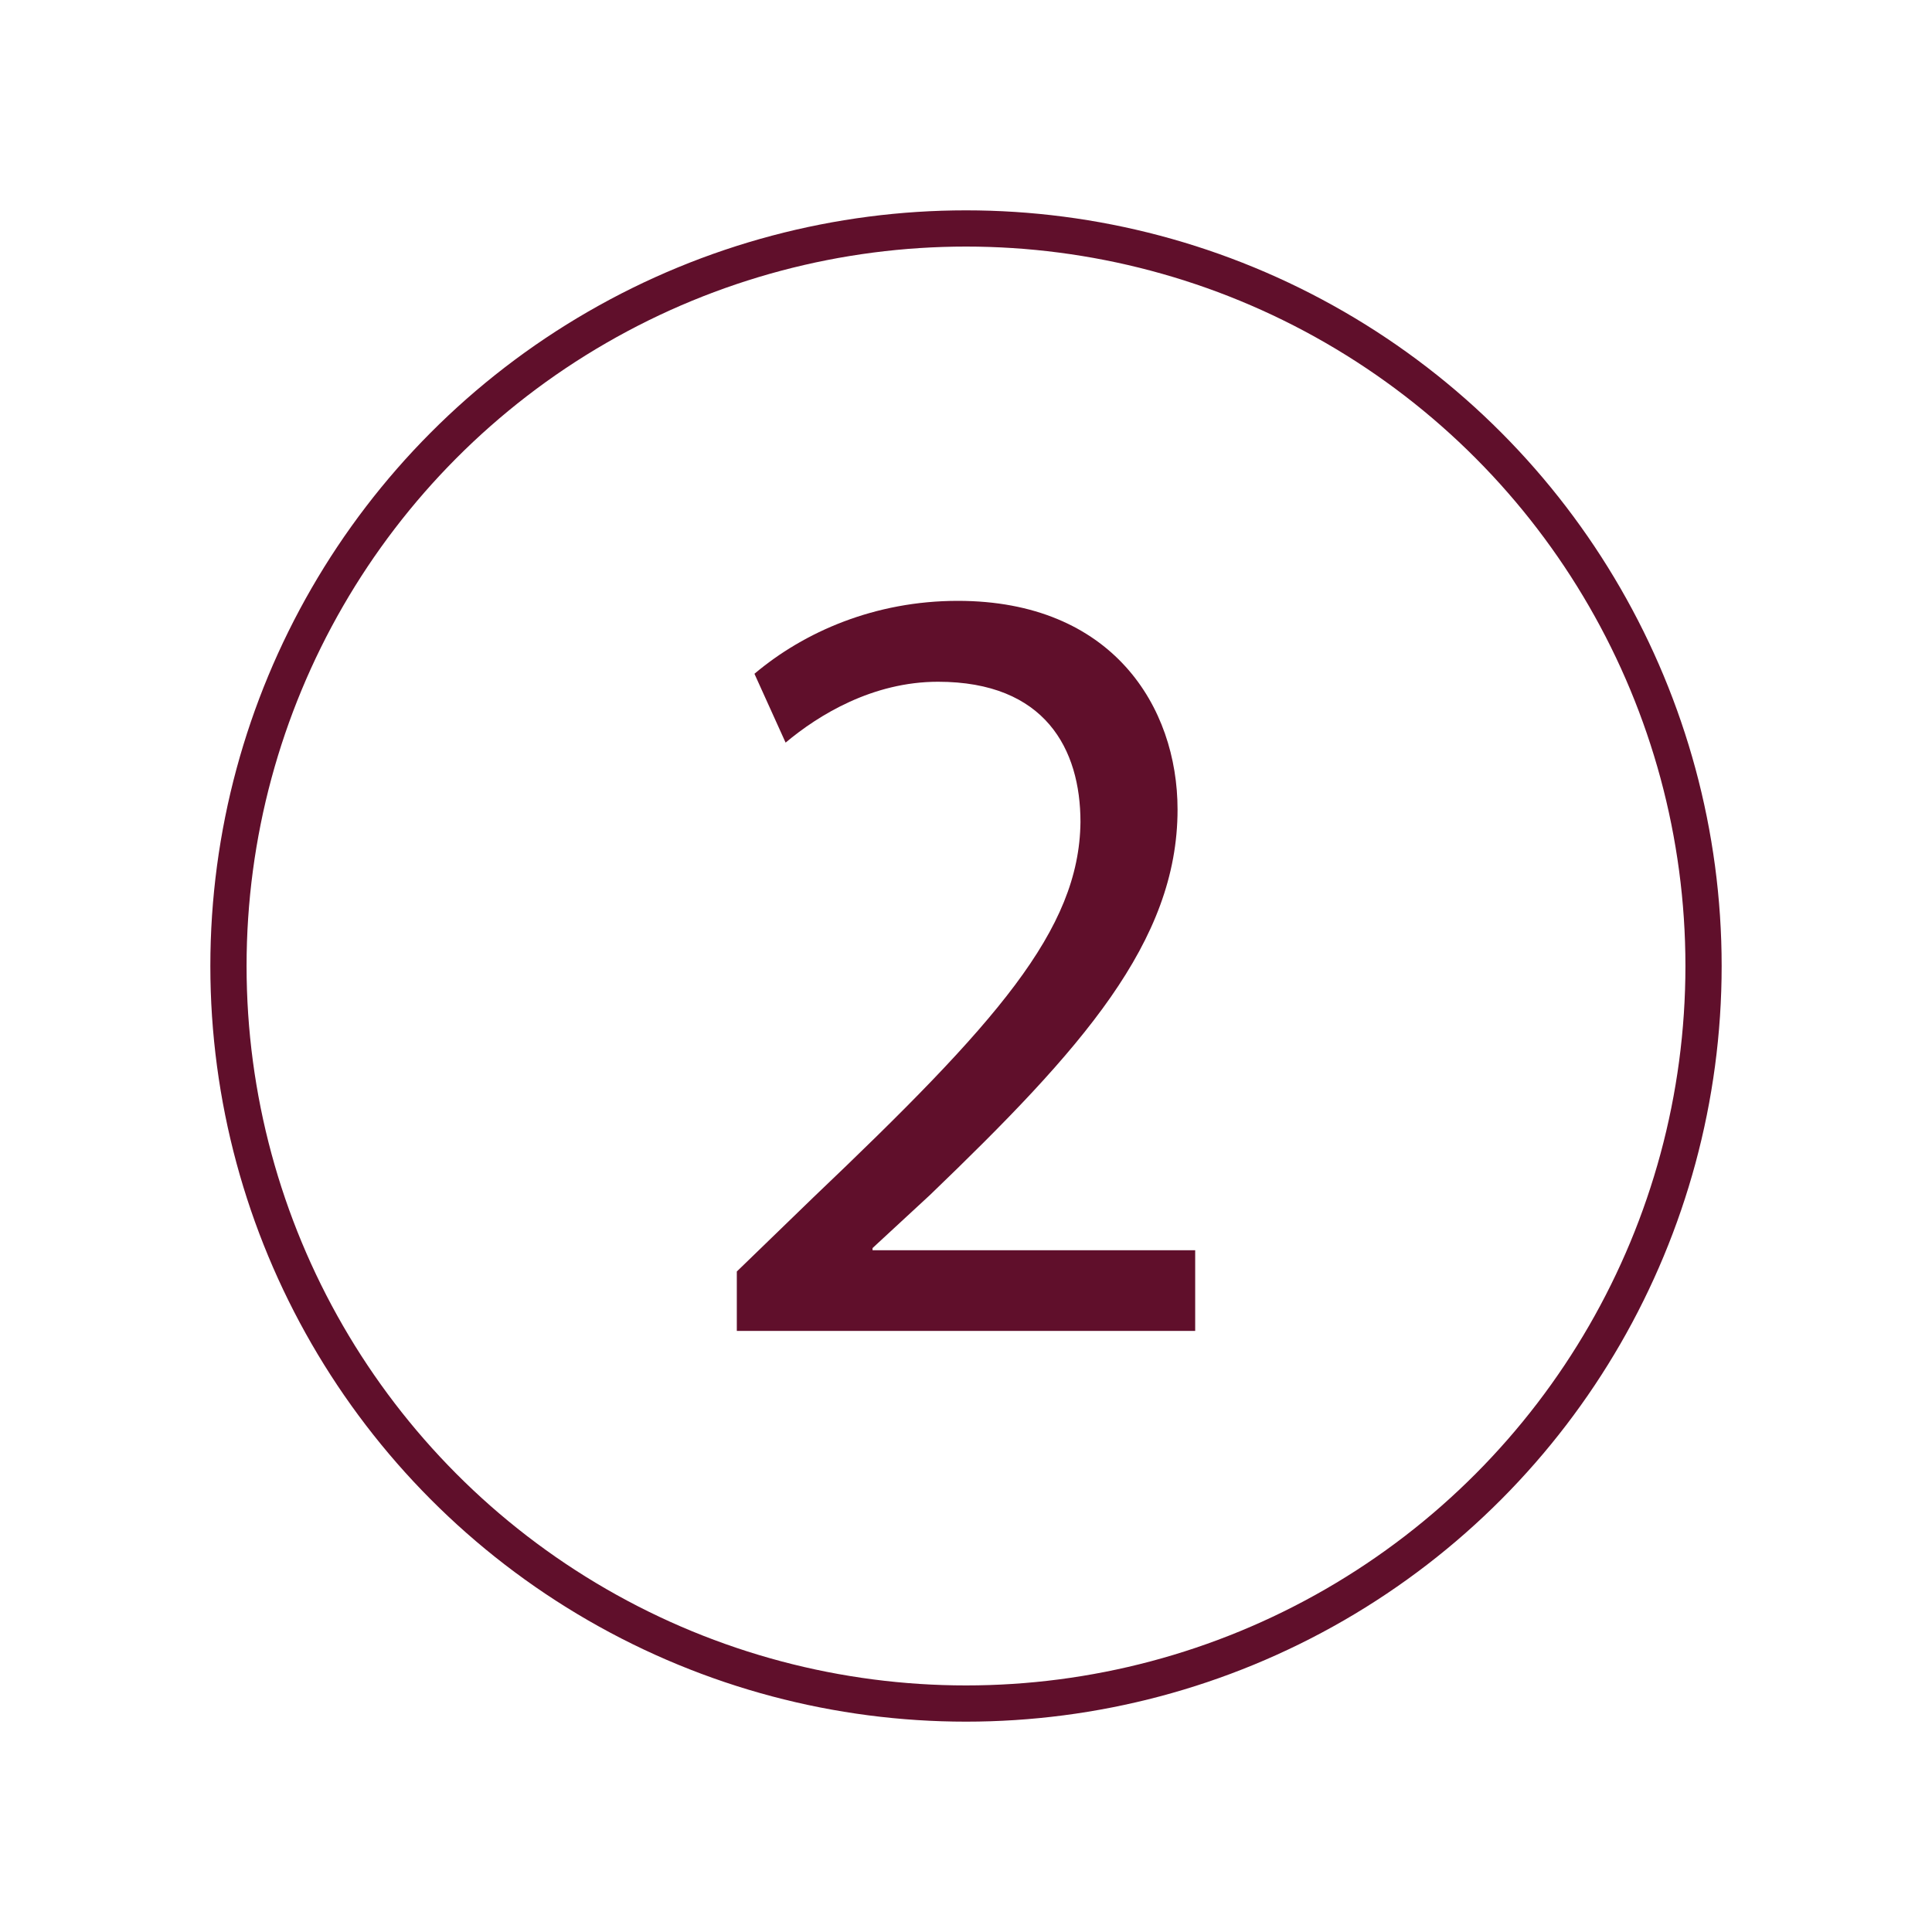
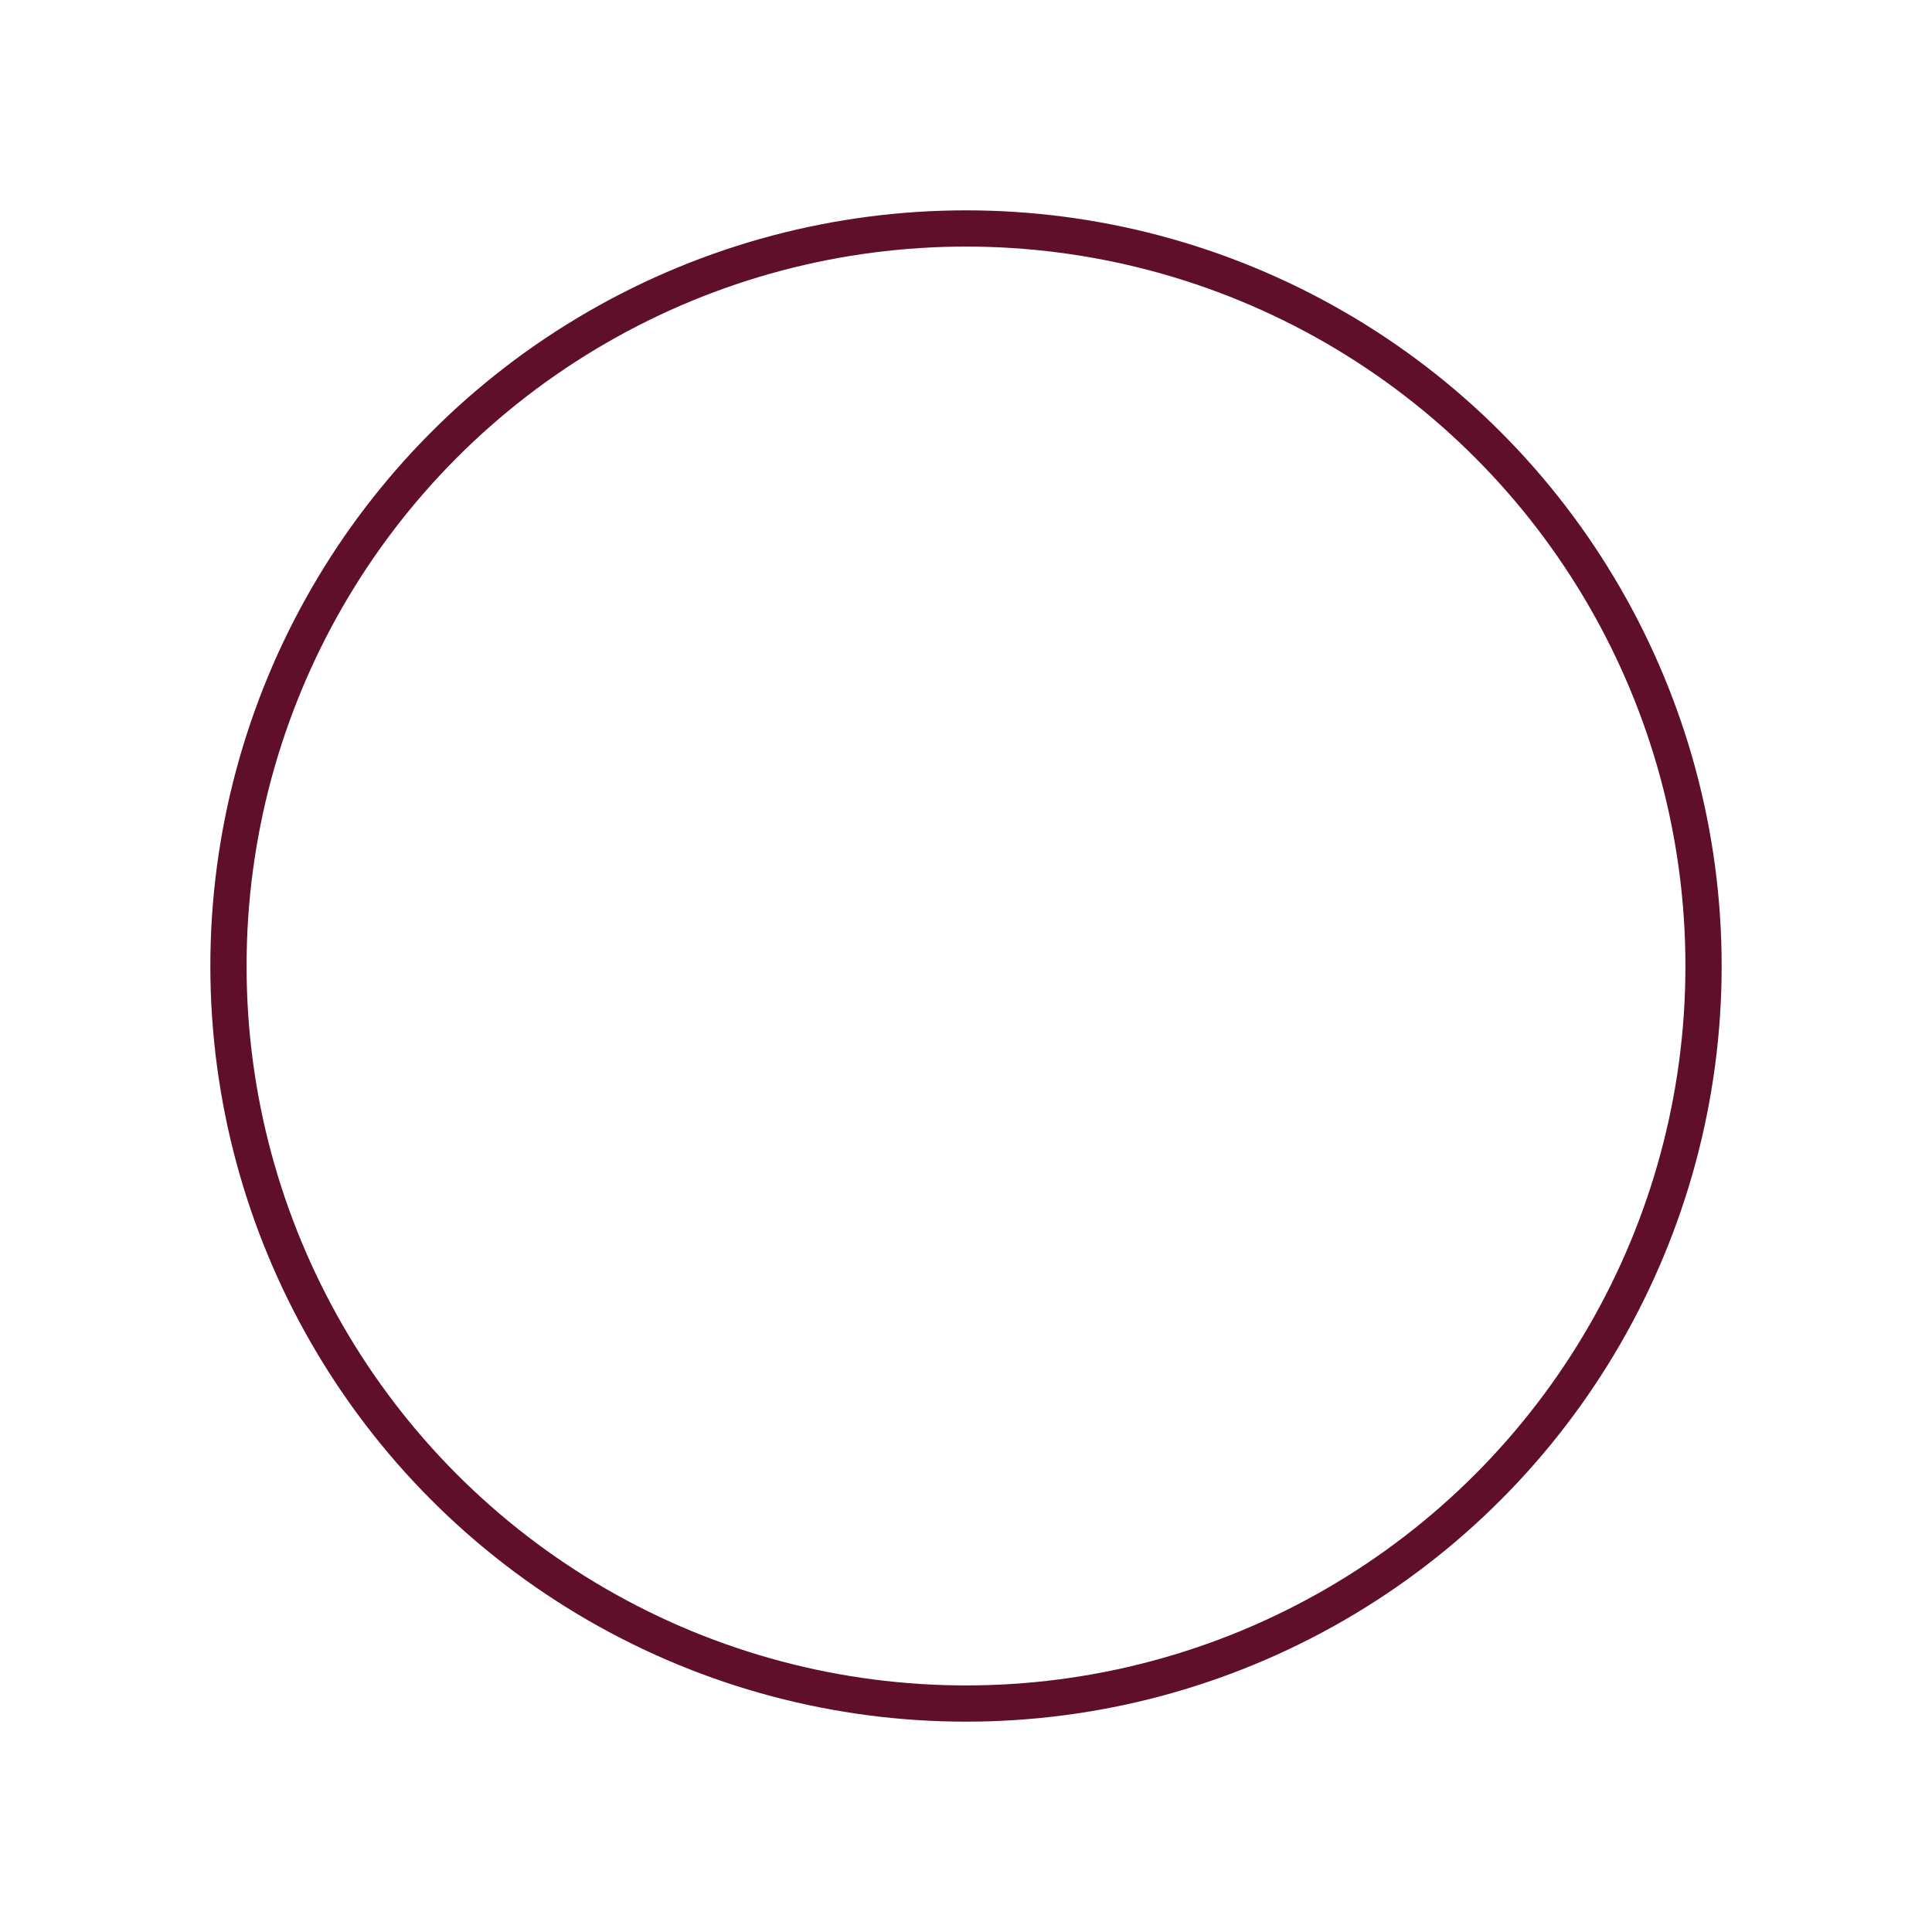
<svg xmlns="http://www.w3.org/2000/svg" version="1.1" id="Camada_1" x="0px" y="0px" viewBox="0 0 800 800" style="enable-background:new 0 0 800 800;" xml:space="preserve">
  <style type="text/css">
	.st0{fill:none;stroke:#600F2B;stroke-width:15;stroke-miterlimit:10;}
	.st1{fill:#600F2B;}
</style>
  <circle class="st0" cx="400" cy="400" r="305.4" />
  <g>
-     <path class="st1" d="M305.1,551.2v-24.7l31.6-30.6c75.9-72.3,110.2-110.7,110.7-155.5c0-30.2-14.6-58.1-59-58.1   c-27,0-49.4,13.7-63.1,25.2L312.4,279c20.6-17.4,49.9-30.2,84.2-30.2c64,0,91,43.9,91,86.4c0,54.9-39.8,99.3-102.5,159.6l-23.8,22   v0.9h133.6v33.4H305.1z" />
-   </g>
+     </g>
</svg>